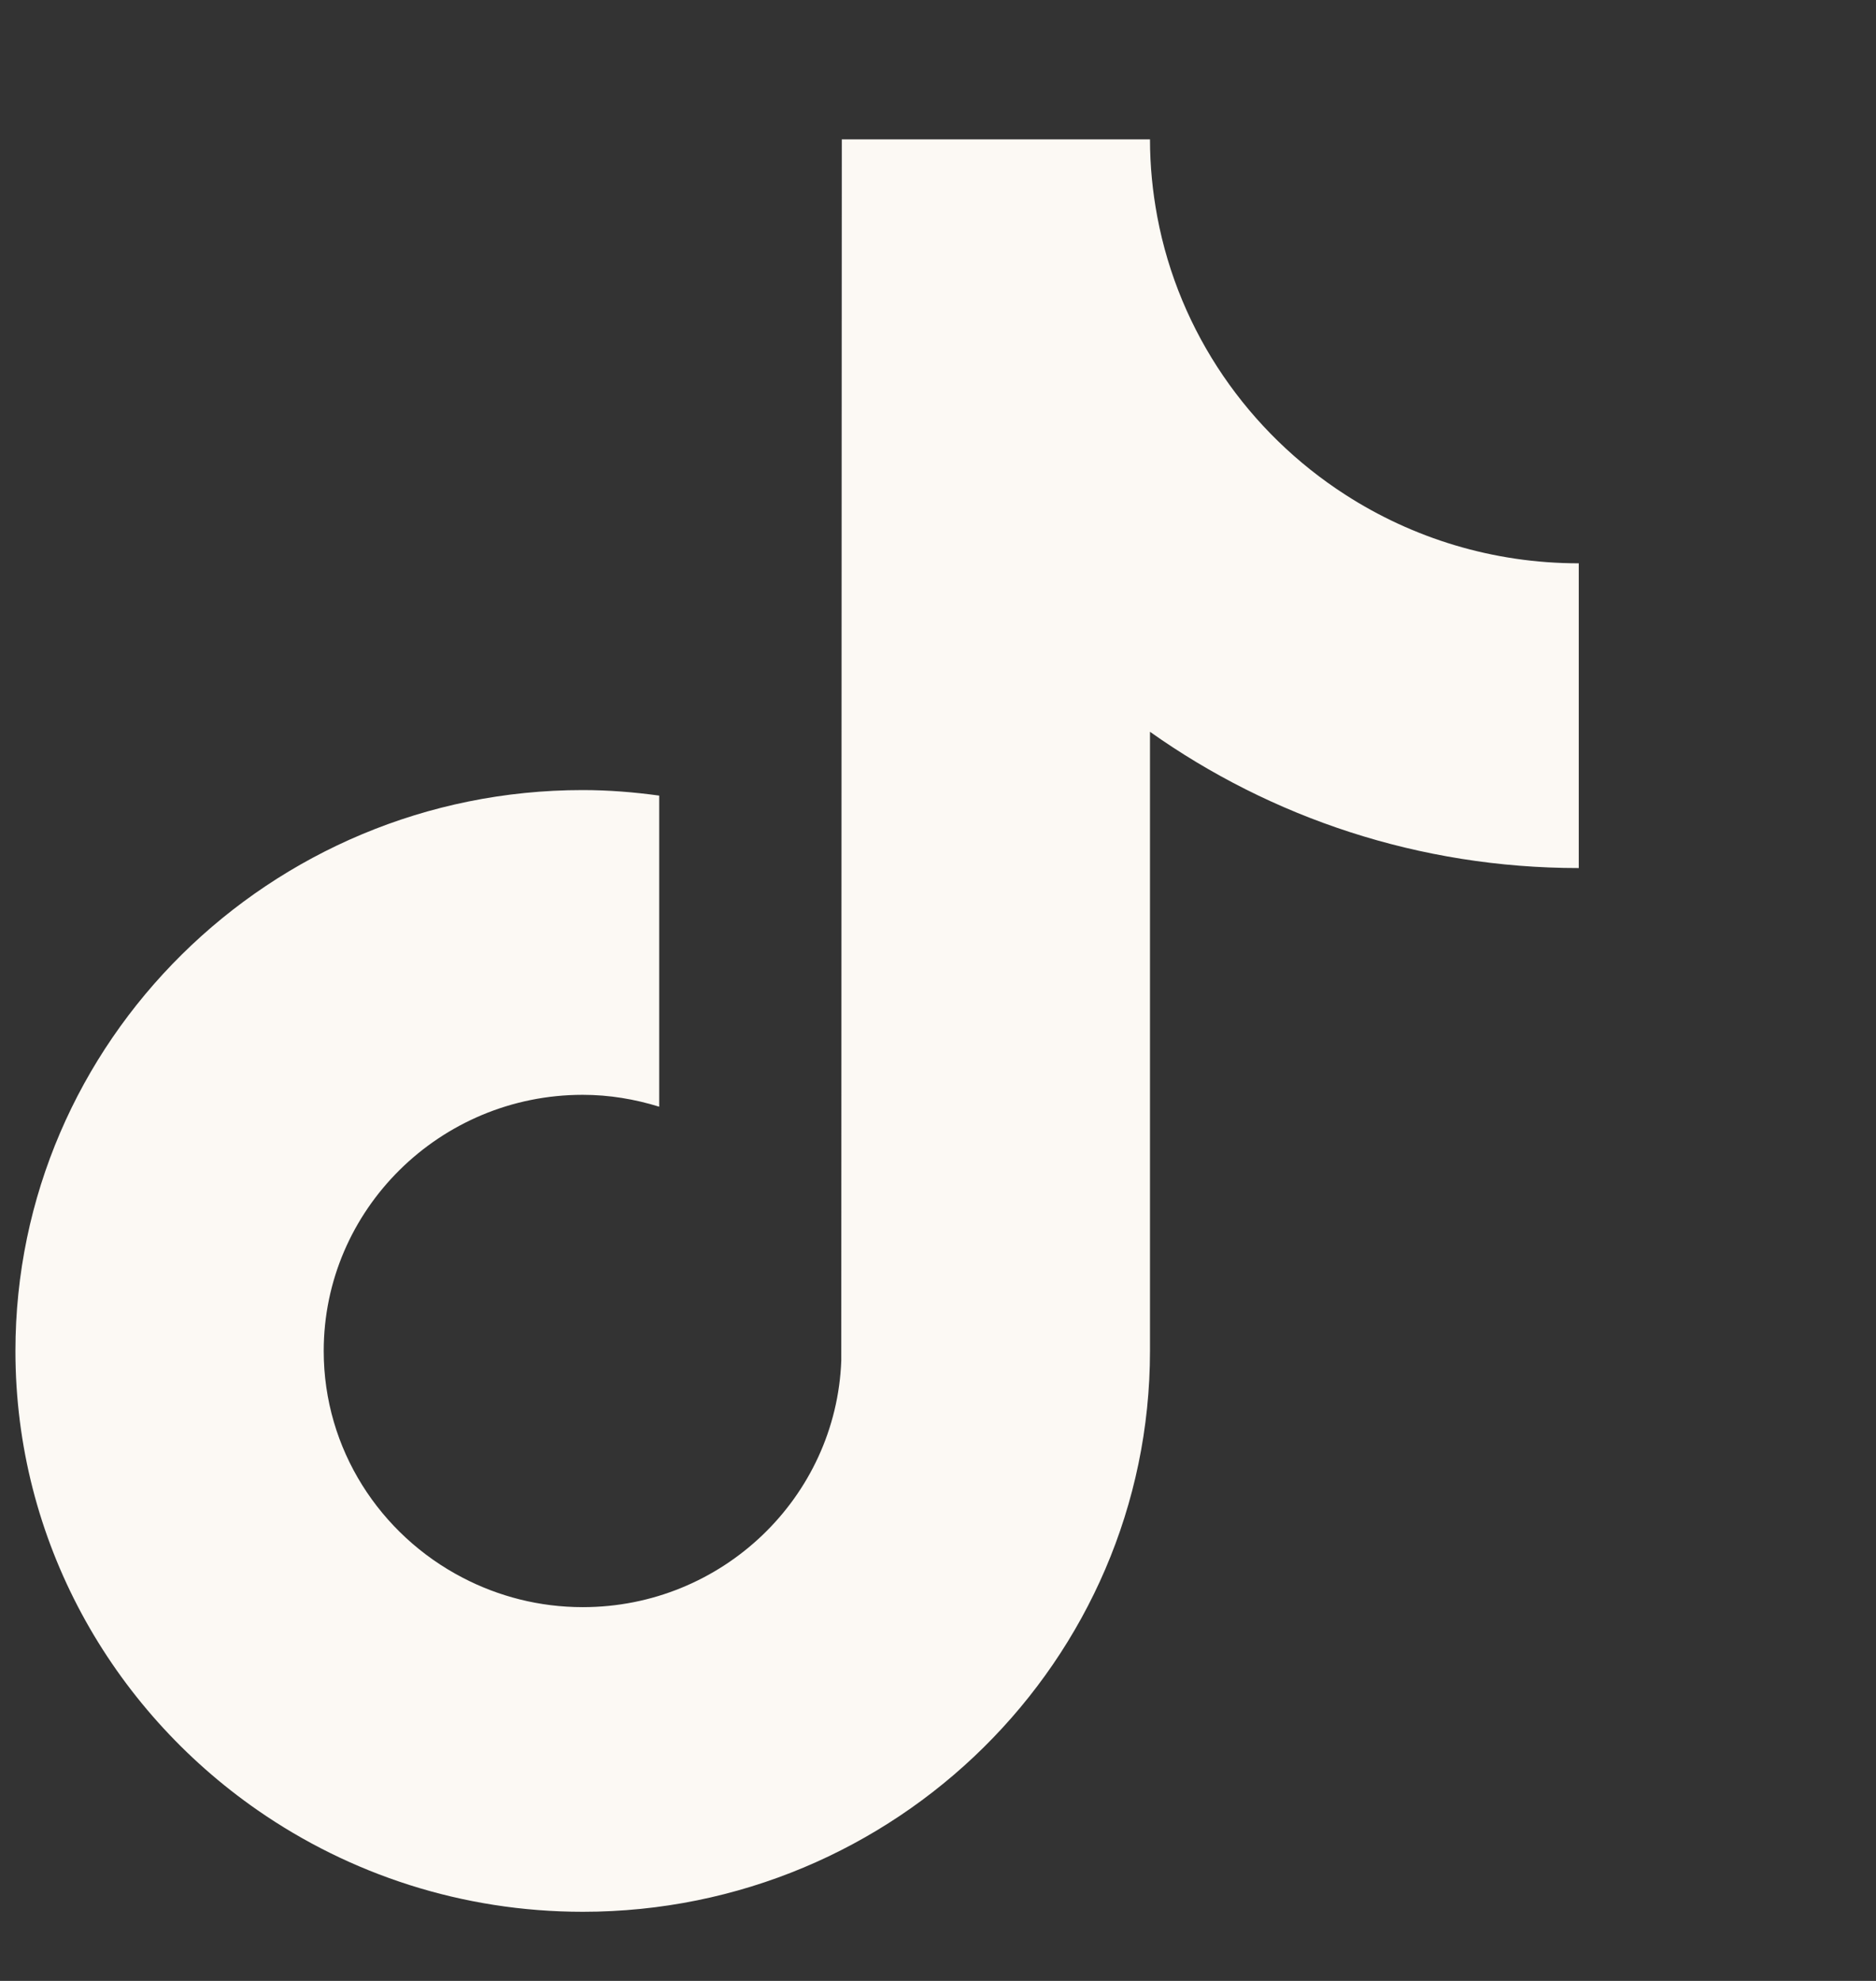
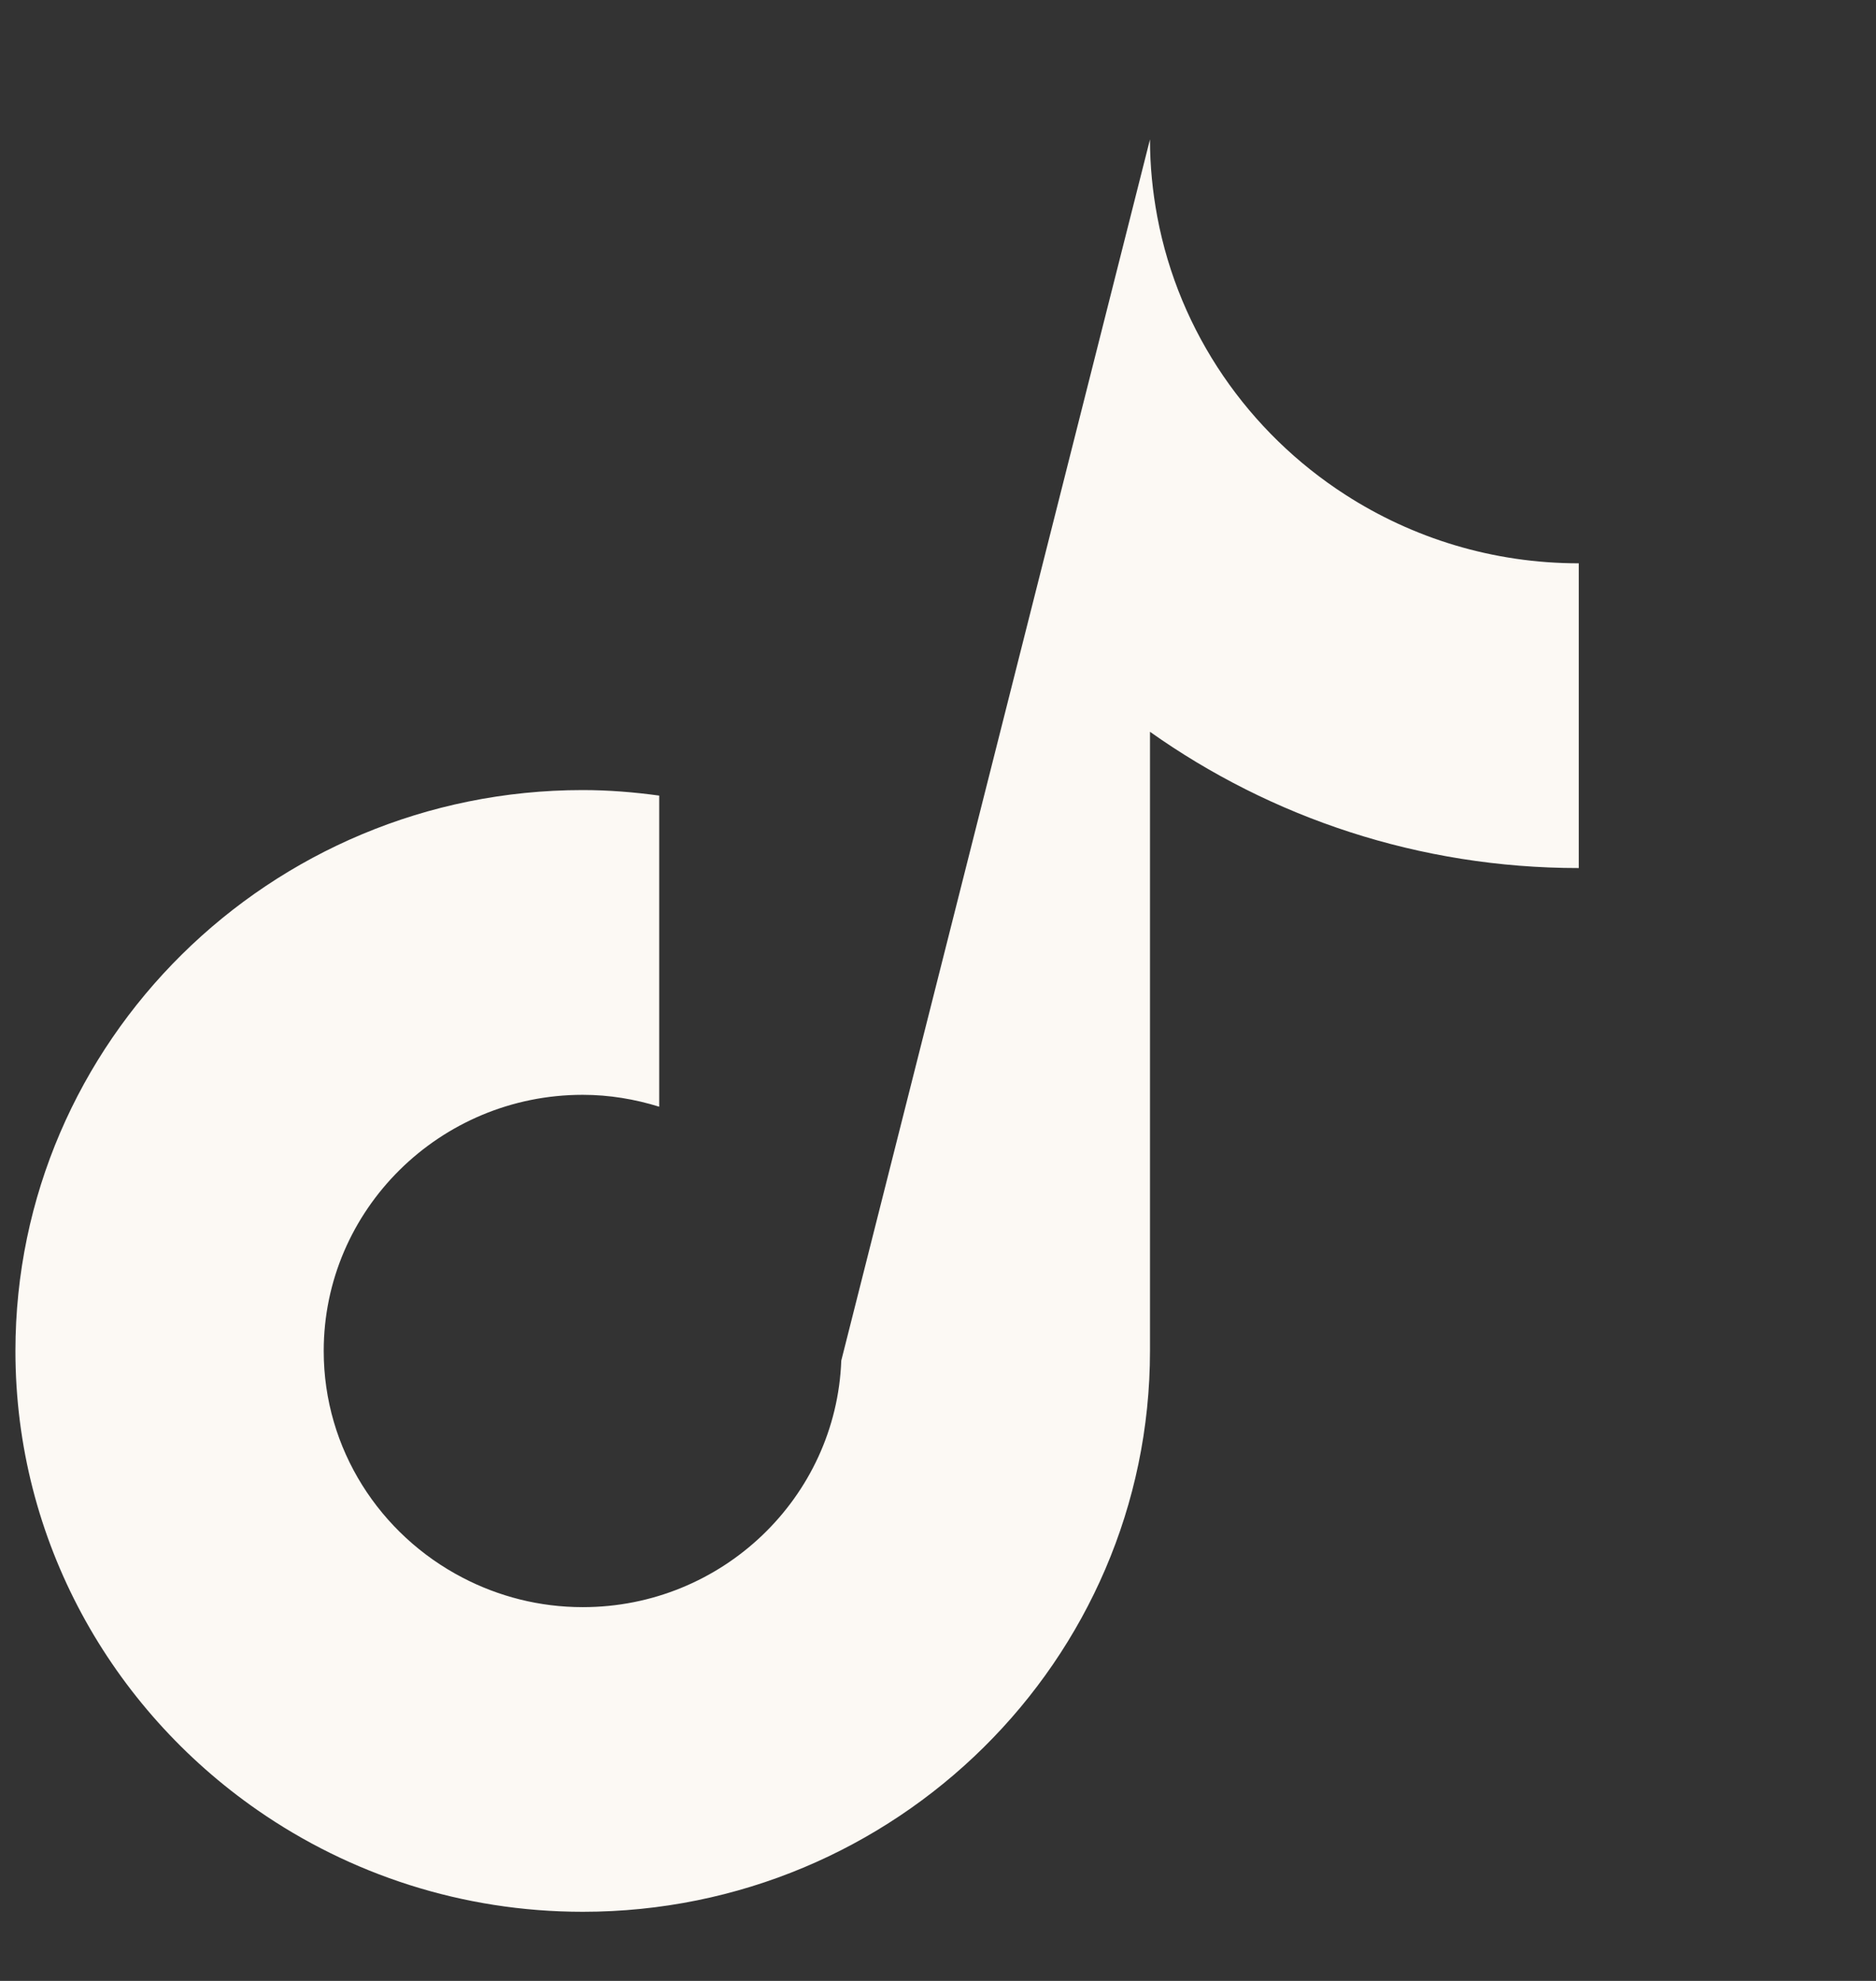
<svg xmlns="http://www.w3.org/2000/svg" width="18" height="19" viewBox="0 0 18 19" fill="none">
  <rect x="0" y="0" width="18" height="19" fill="#333333" stroke="none" />
-   <path d="M12.908 4.745C11.981 4.148 11.313 3.192 11.104 2.079C11.059 1.838 11.034 1.591 11.034 1.337H8.077L8.072 13.05C8.023 14.362 6.93 15.415 5.592 15.415C5.175 15.415 4.783 15.312 4.438 15.132C3.647 14.721 3.106 13.901 3.106 12.958C3.106 11.603 4.221 10.501 5.591 10.501C5.847 10.501 6.092 10.543 6.325 10.615V7.631C6.084 7.598 5.84 7.578 5.591 7.578C2.59 7.578 0.148 9.992 0.148 12.958C0.148 14.778 1.068 16.389 2.472 17.363C3.356 17.976 4.432 18.337 5.592 18.337C8.593 18.337 11.034 15.924 11.034 12.958V7.019C12.194 7.841 13.615 8.326 15.148 8.326V5.403C14.323 5.403 13.553 5.161 12.908 4.745Z" fill="#FCF9F4" />
+   <path d="M12.908 4.745C11.981 4.148 11.313 3.192 11.104 2.079C11.059 1.838 11.034 1.591 11.034 1.337L8.072 13.05C8.023 14.362 6.93 15.415 5.592 15.415C5.175 15.415 4.783 15.312 4.438 15.132C3.647 14.721 3.106 13.901 3.106 12.958C3.106 11.603 4.221 10.501 5.591 10.501C5.847 10.501 6.092 10.543 6.325 10.615V7.631C6.084 7.598 5.84 7.578 5.591 7.578C2.59 7.578 0.148 9.992 0.148 12.958C0.148 14.778 1.068 16.389 2.472 17.363C3.356 17.976 4.432 18.337 5.592 18.337C8.593 18.337 11.034 15.924 11.034 12.958V7.019C12.194 7.841 13.615 8.326 15.148 8.326V5.403C14.323 5.403 13.553 5.161 12.908 4.745Z" fill="#FCF9F4" />
</svg>